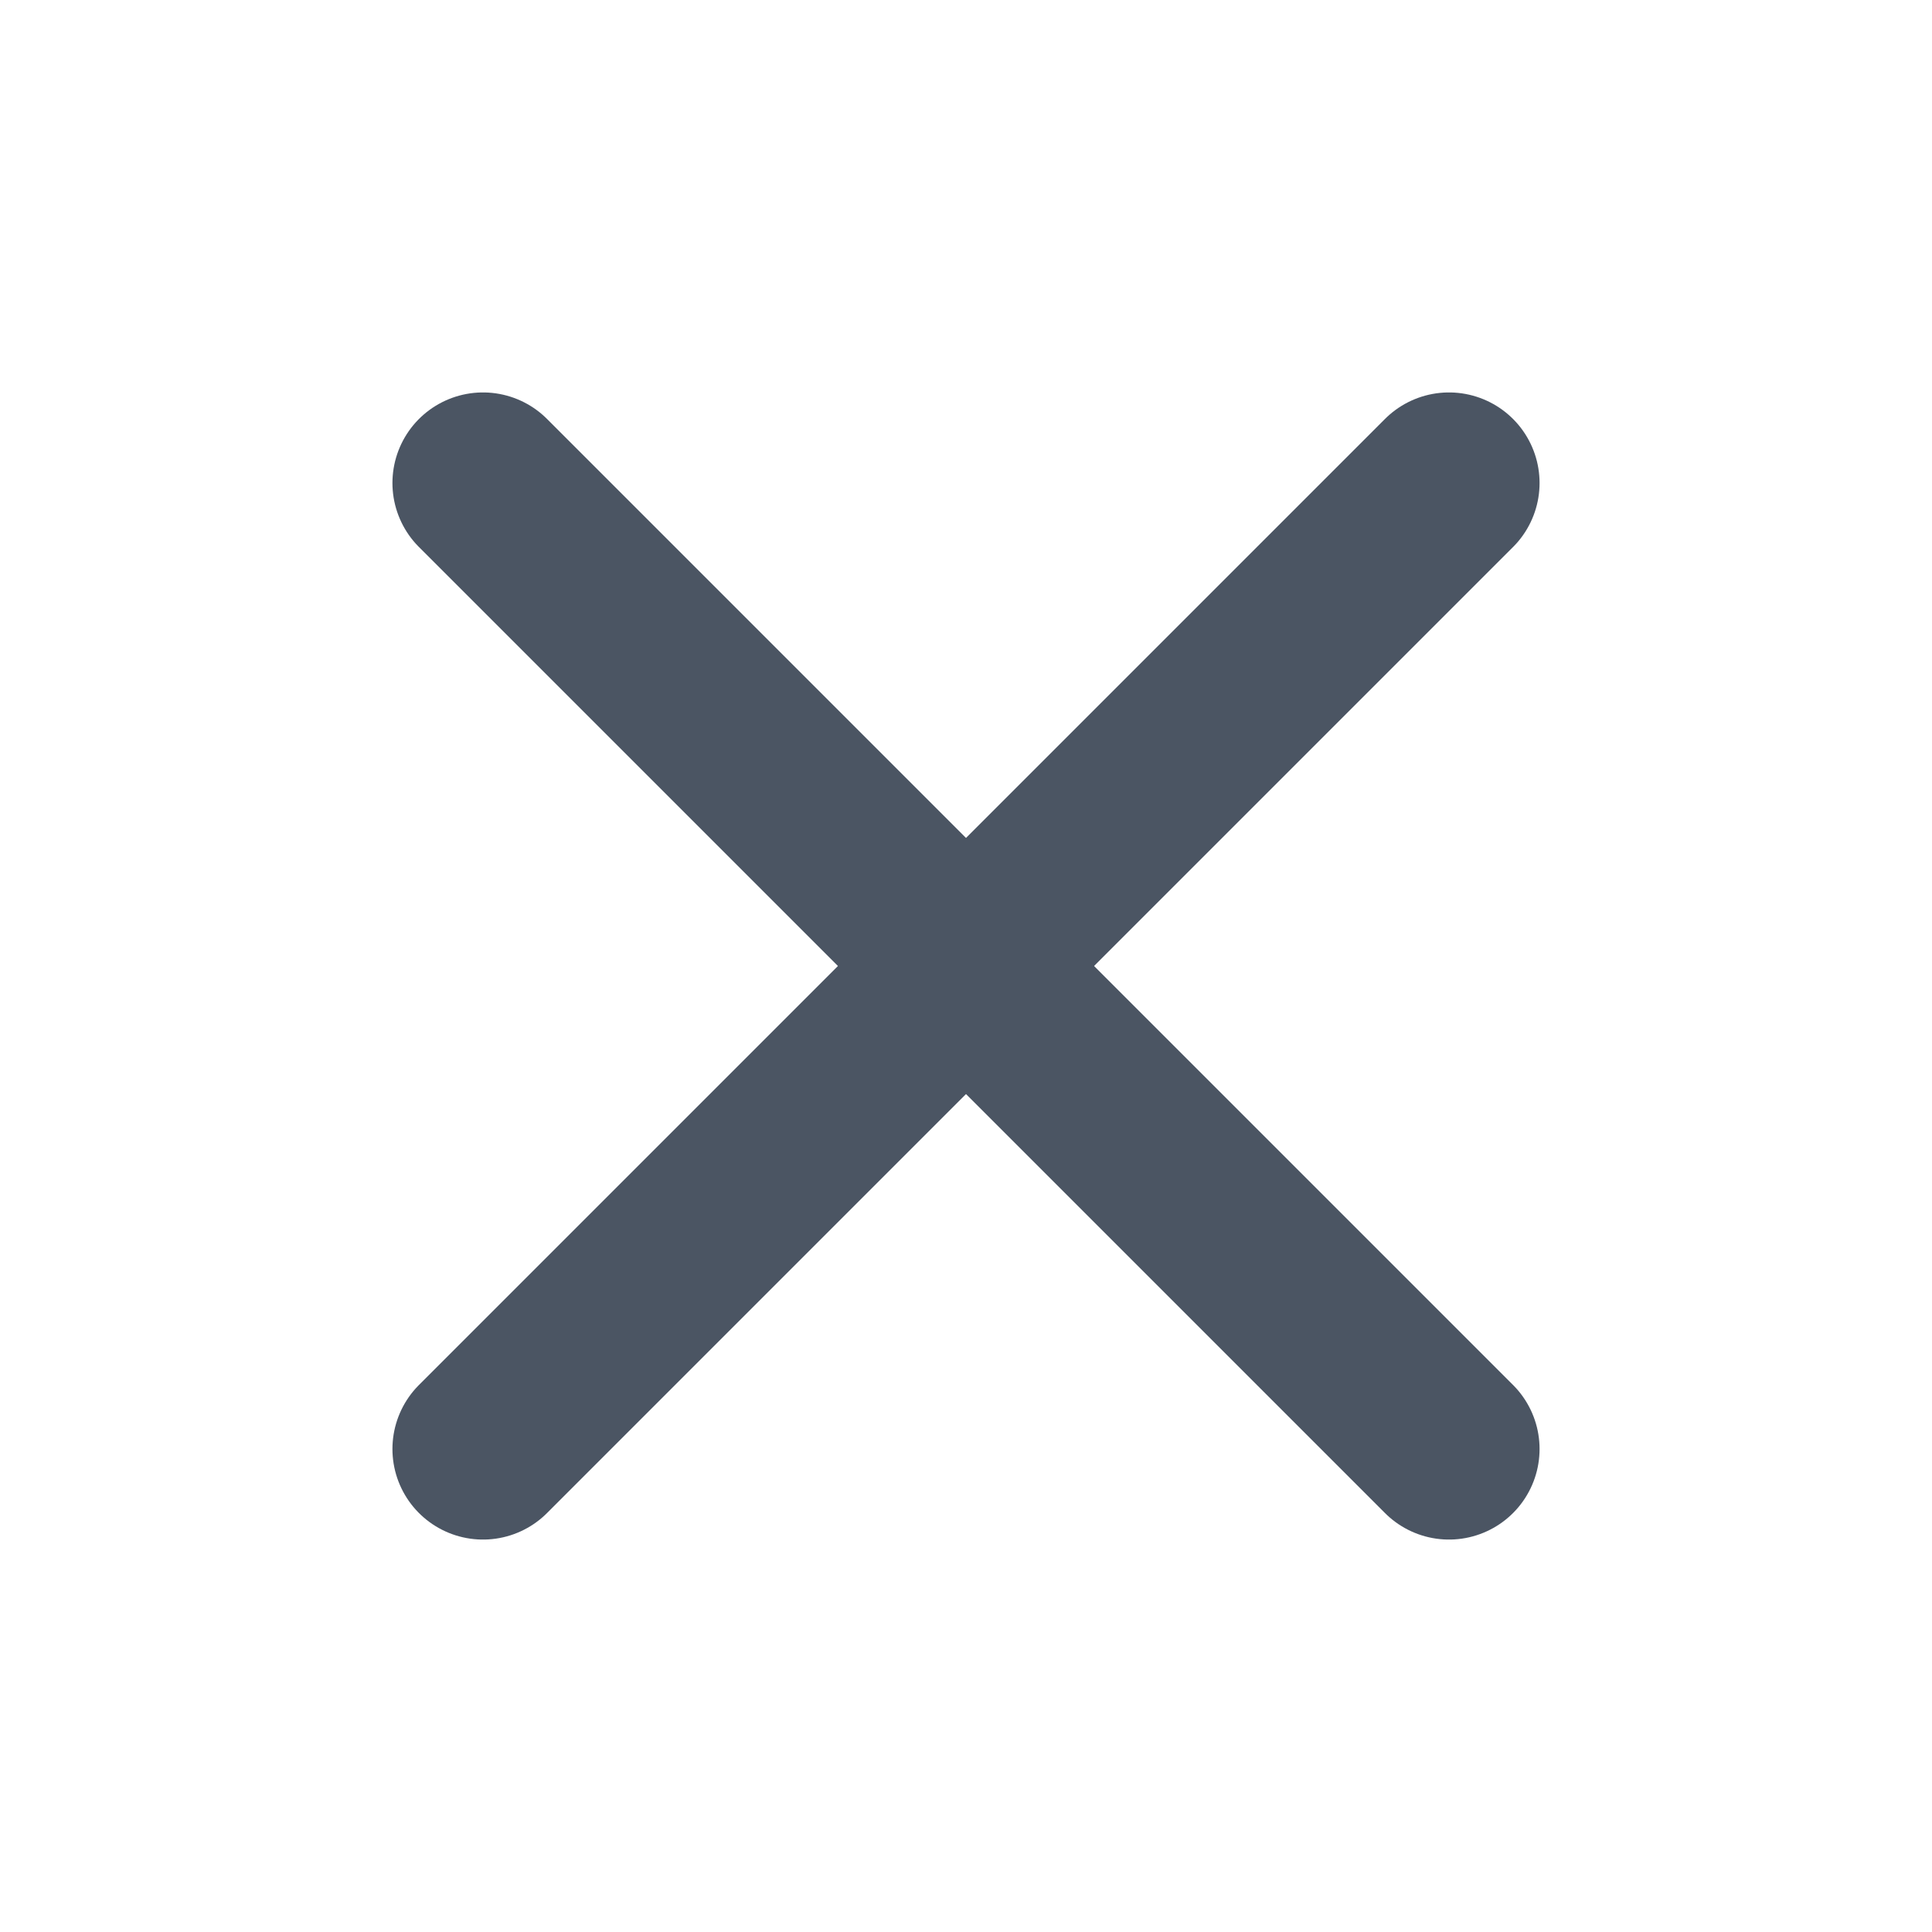
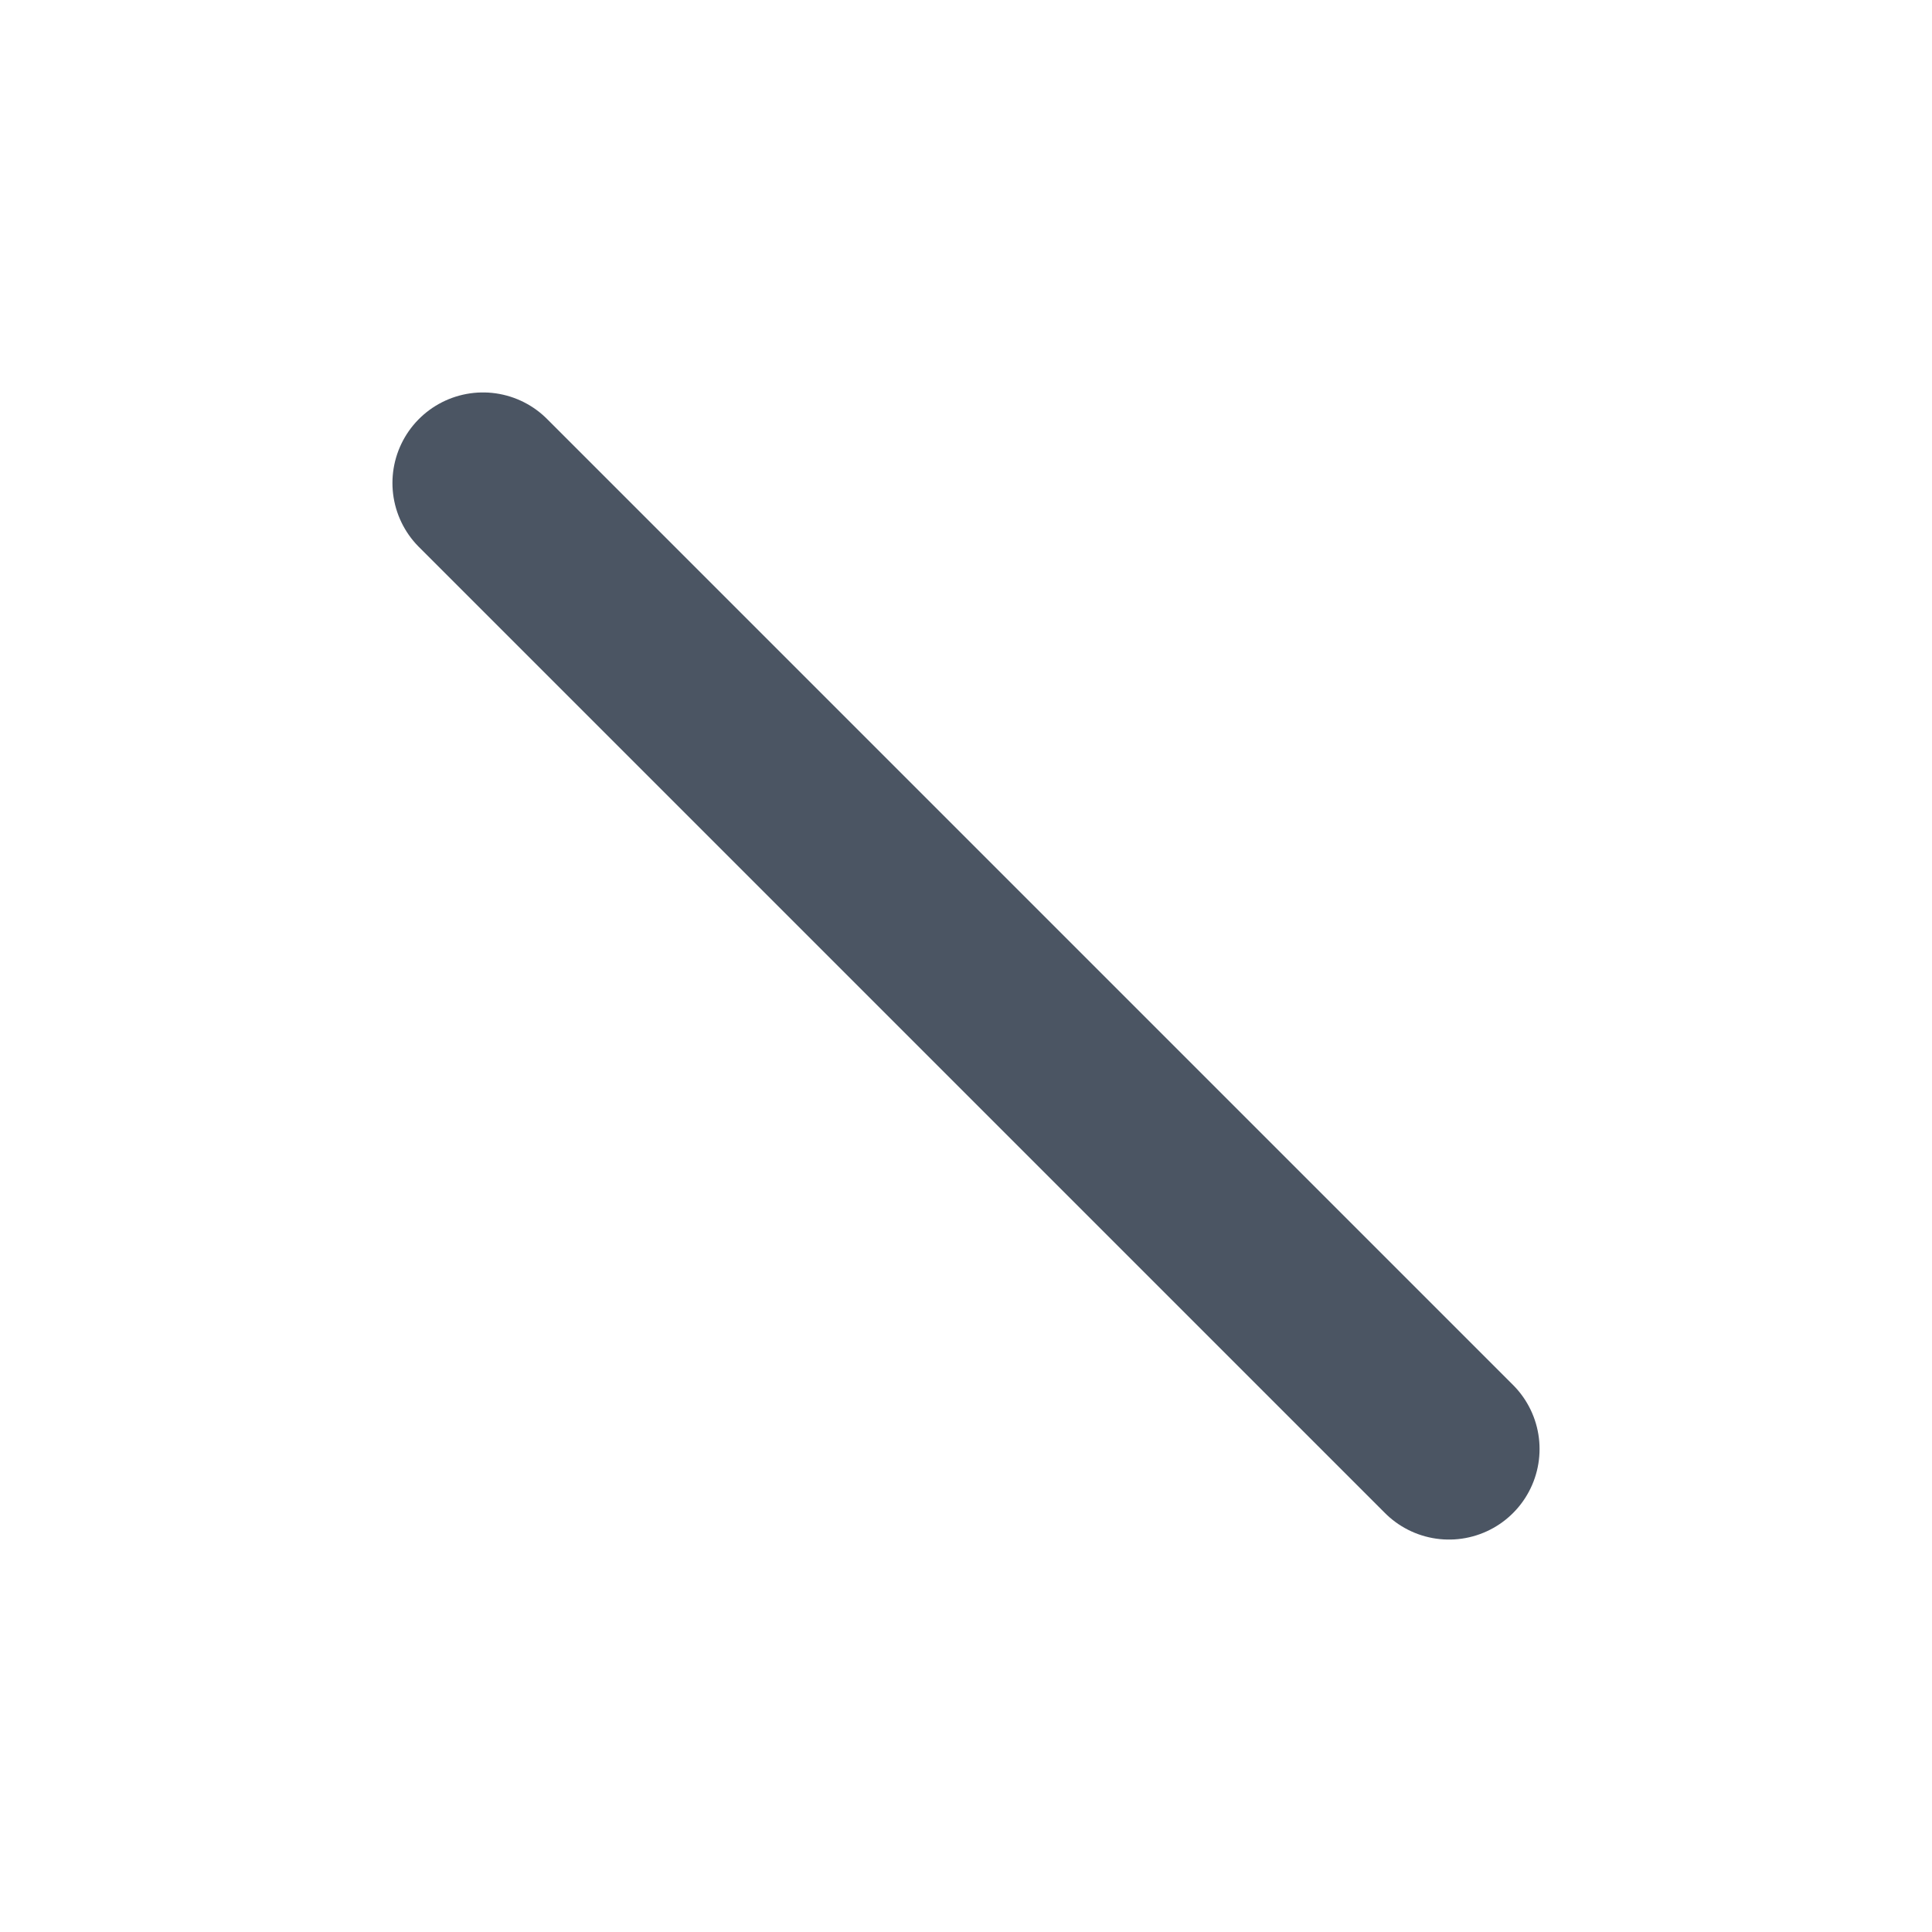
<svg xmlns="http://www.w3.org/2000/svg" width="32" height="32" viewBox="0 0 32 32" fill="none">
-   <path d="M24 8L8 24" stroke="#4B5563" stroke-width="3" stroke-linecap="round" stroke-linejoin="round" />
  <path d="M8 8L24 24" stroke="#4B5563" stroke-width="3" stroke-linecap="round" stroke-linejoin="round" />
</svg>